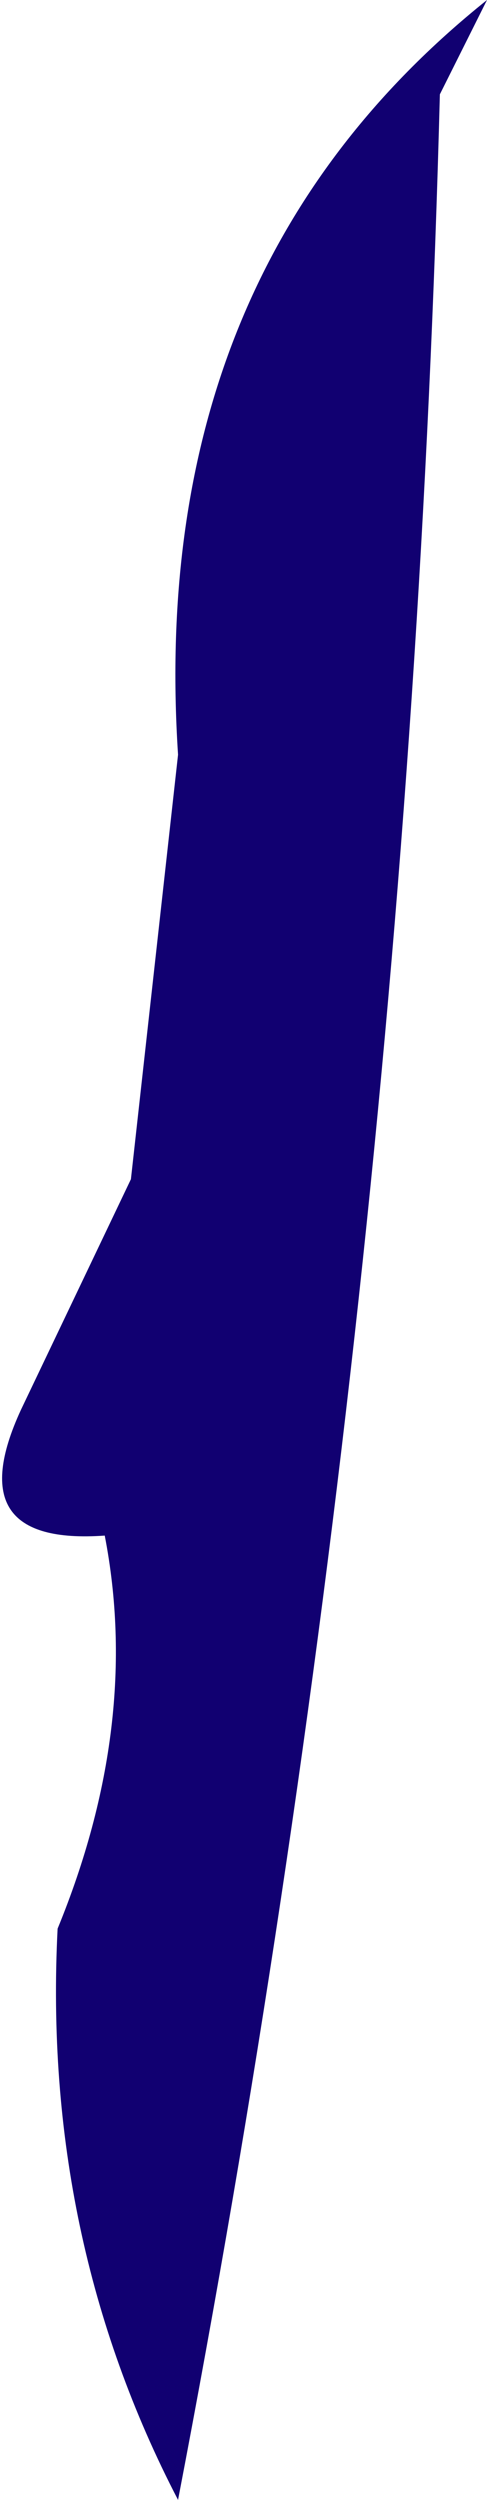
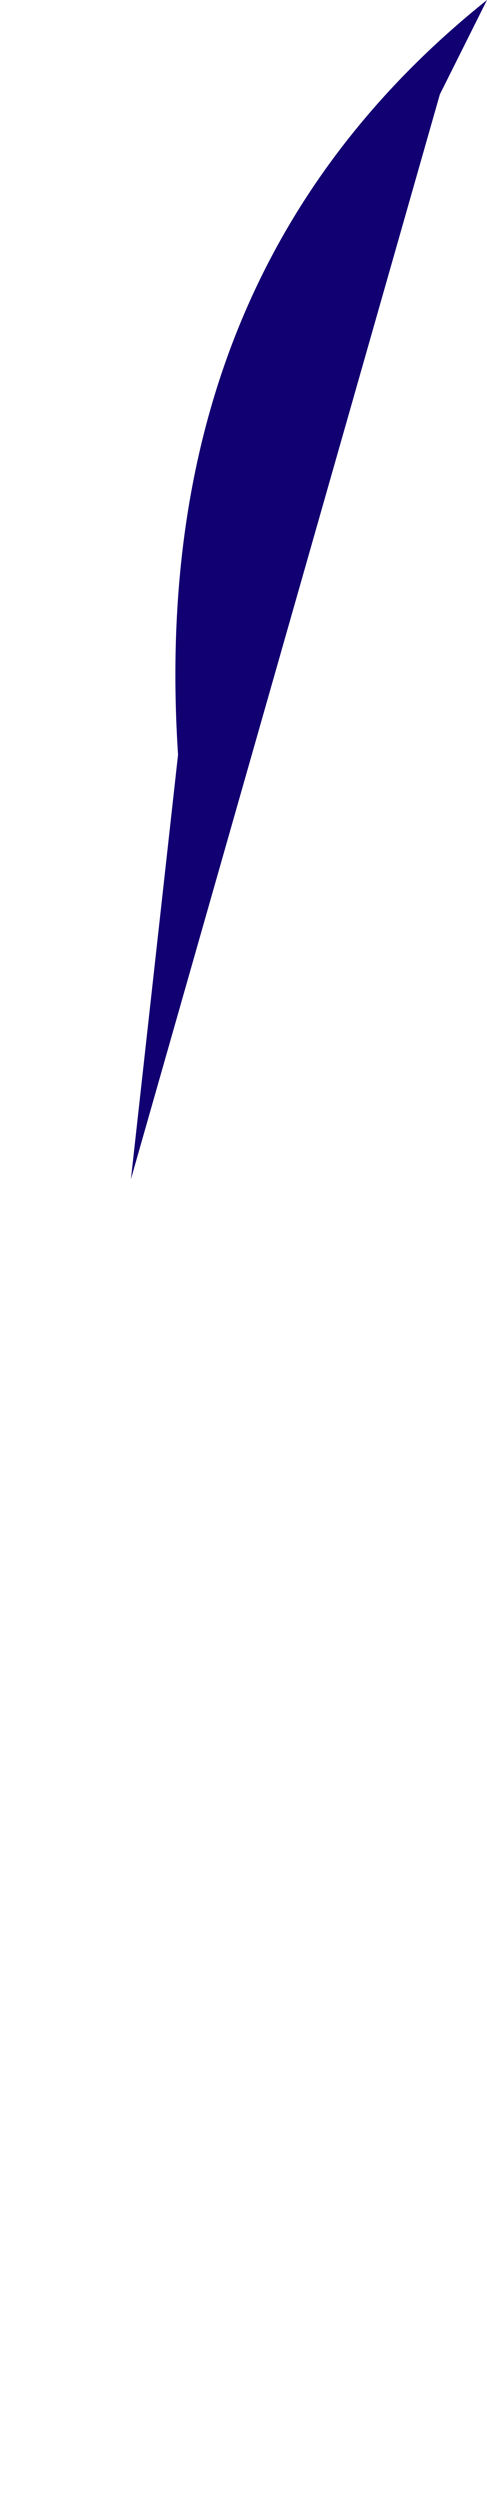
<svg xmlns="http://www.w3.org/2000/svg" height="23.85px" width="4.65px">
  <g transform="matrix(1.0, 0.0, 0.0, 1.0, 0.1, 0.0)">
-     <path d="M4.55 0.0 L4.1 0.9 Q3.8 12.4 1.6 23.85 0.3 21.35 0.45 18.4 1.25 16.45 0.9 14.65 -0.5 14.75 0.1 13.45 L1.15 11.25 1.6 7.2 Q1.3 2.6 4.55 0.0" fill="#110071" fill-rule="evenodd" stroke="none" />
+     <path d="M4.55 0.0 L4.1 0.9 L1.15 11.25 1.6 7.2 Q1.3 2.6 4.55 0.0" fill="#110071" fill-rule="evenodd" stroke="none" />
  </g>
</svg>